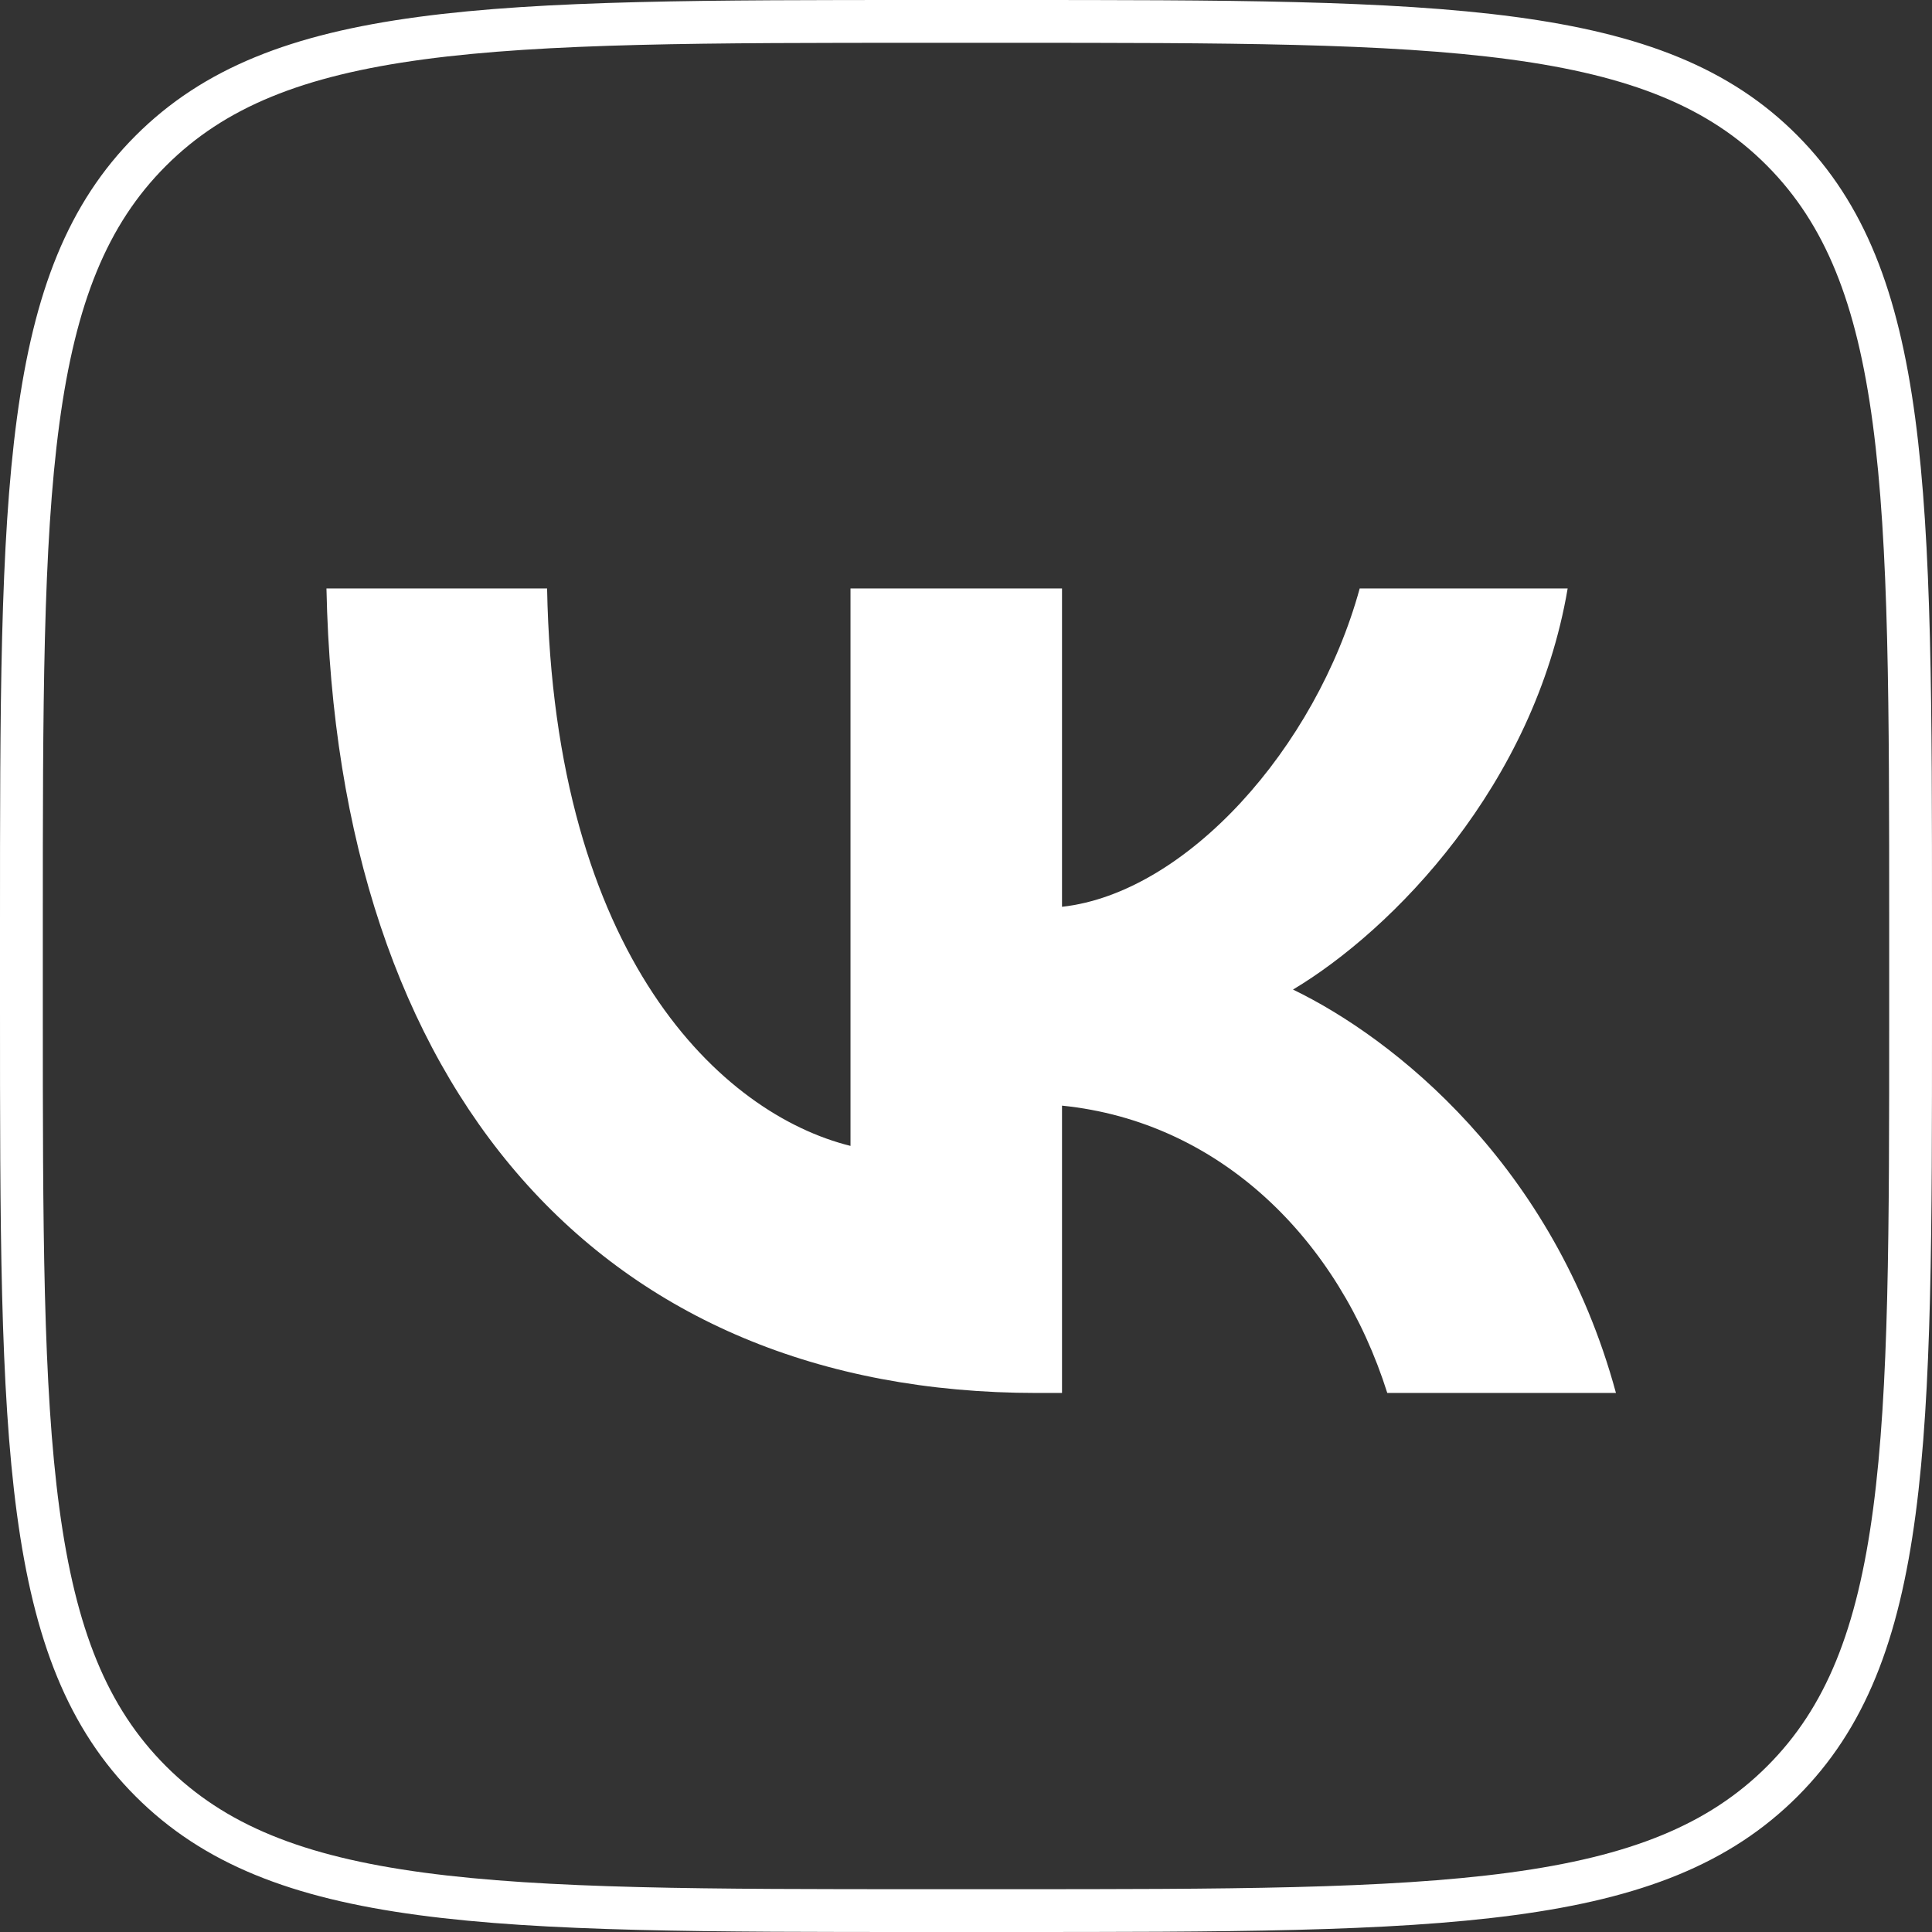
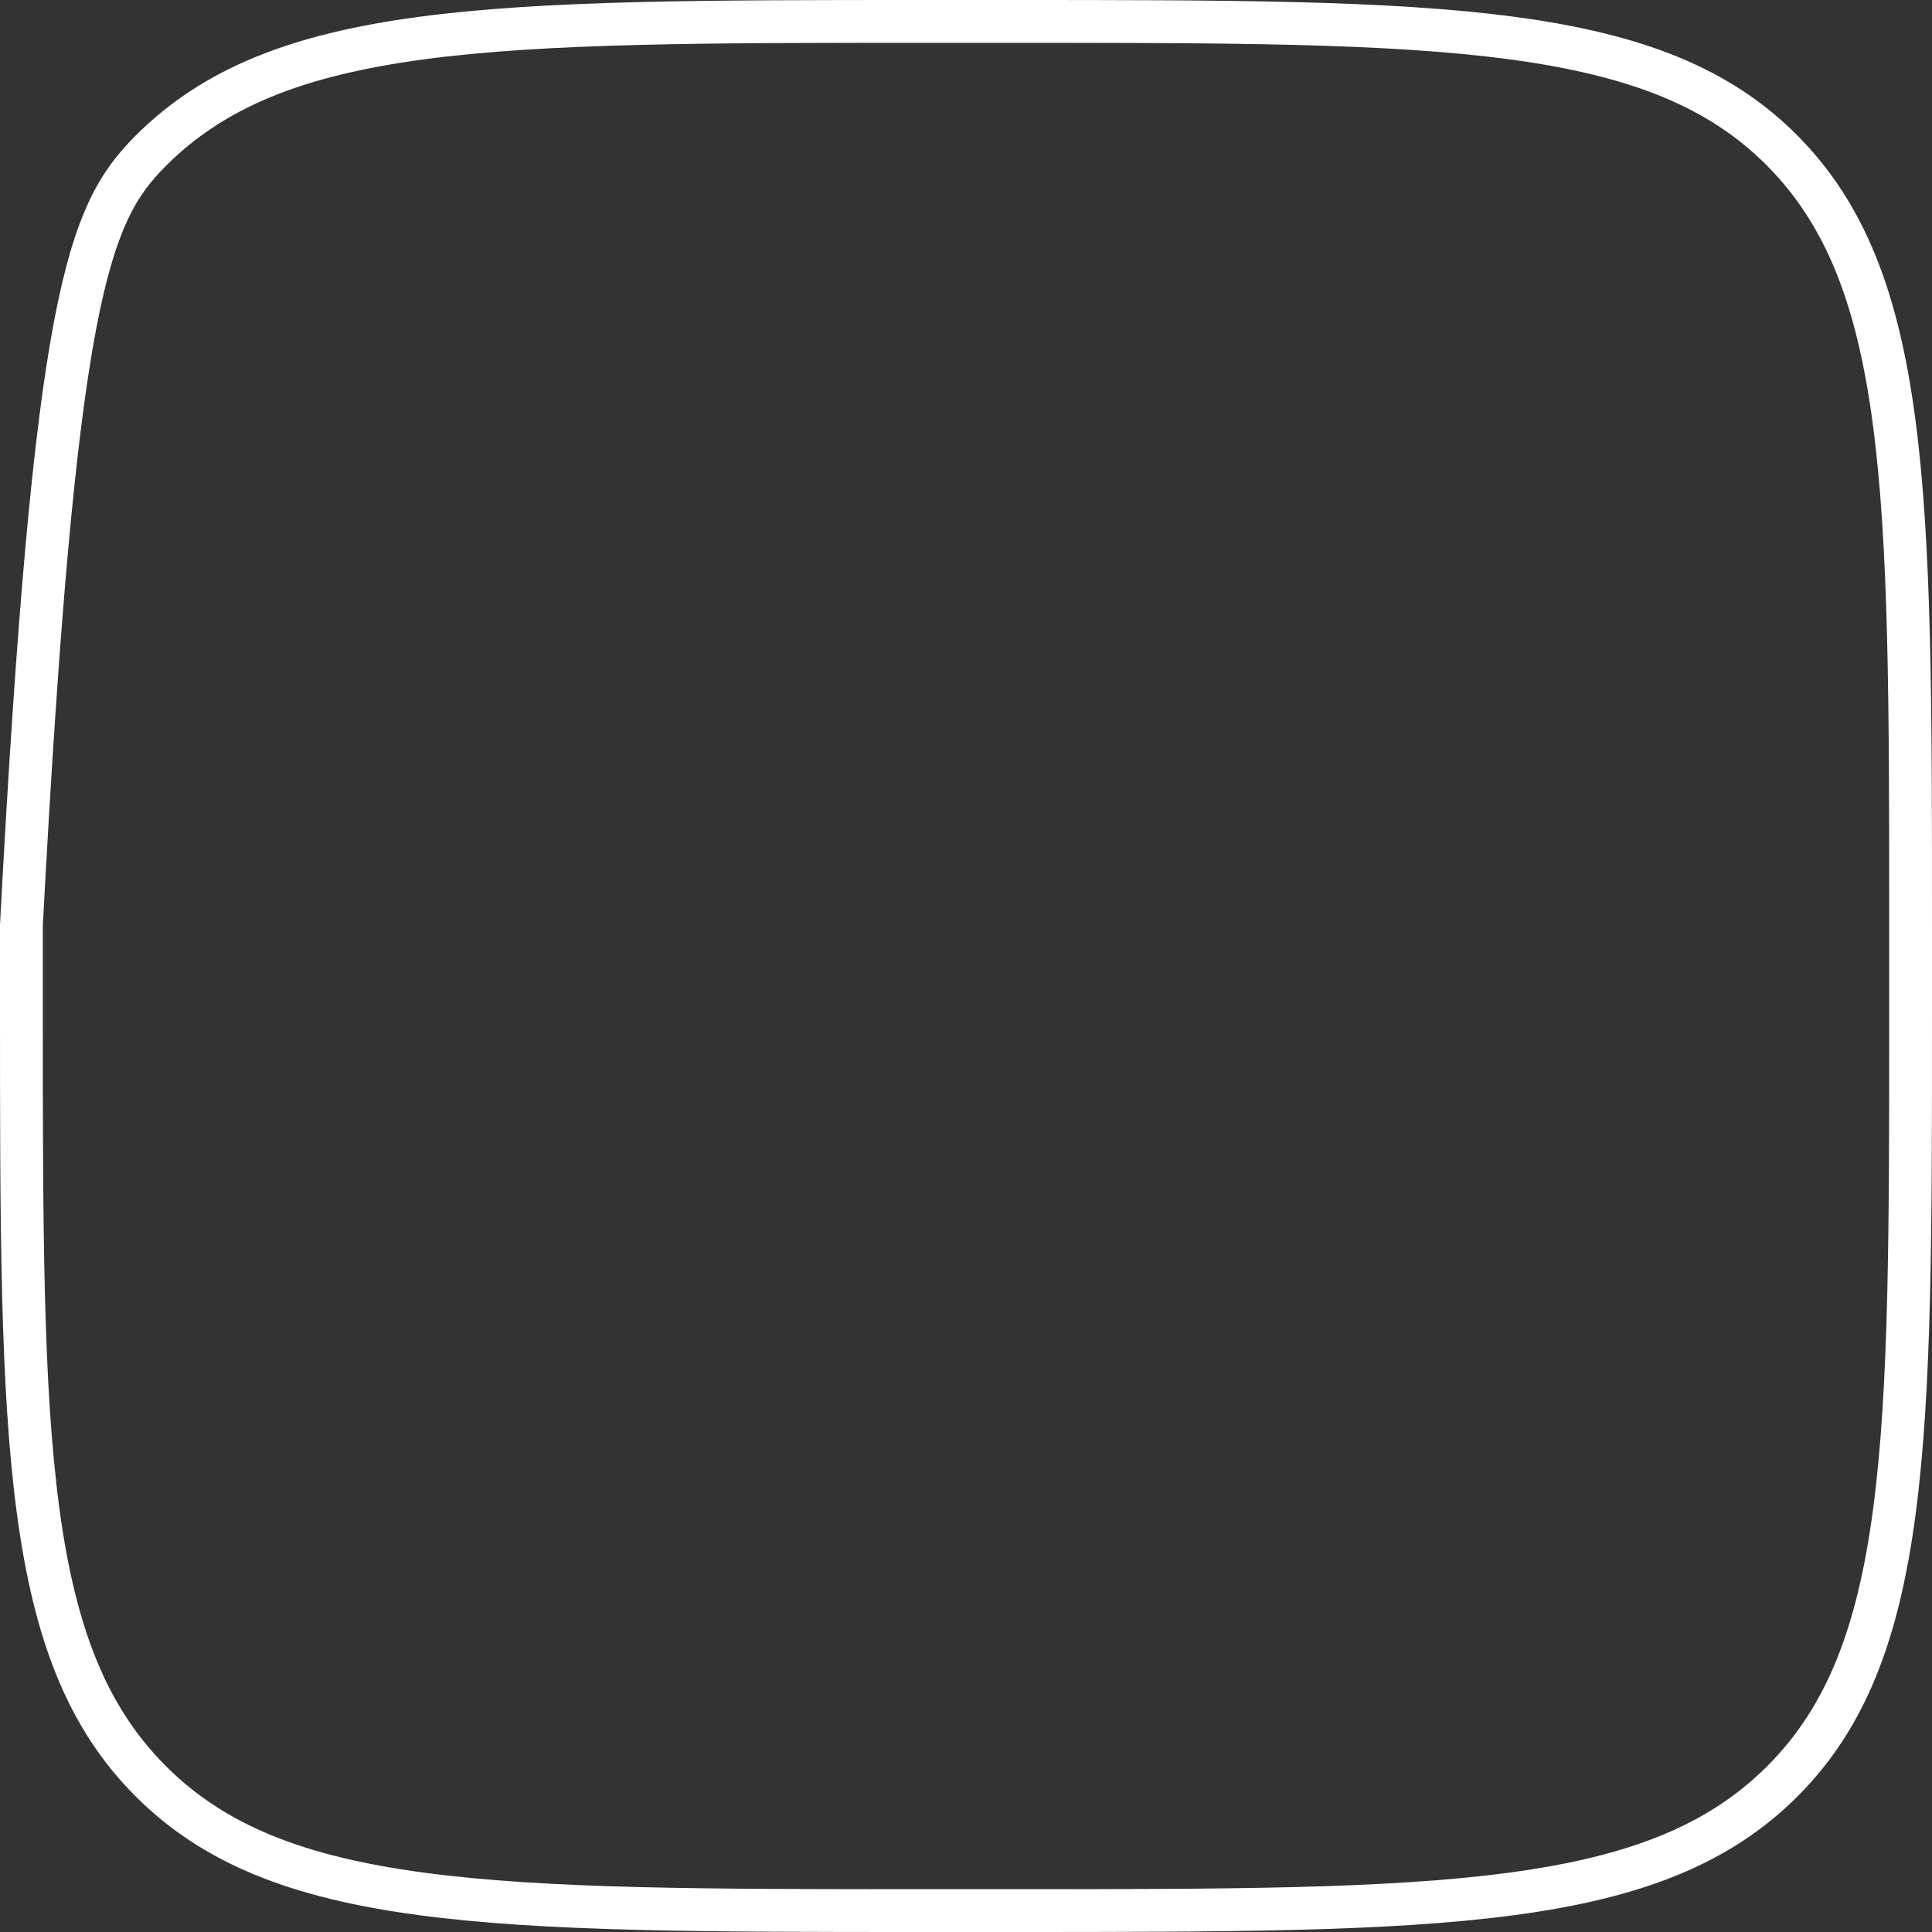
<svg xmlns="http://www.w3.org/2000/svg" width="361" height="361" viewBox="0 0 361 361" fill="none">
  <rect x="0" y="0" width="361" height="361" fill="#333333" stroke="none" />
-   <path d="M188.124 357H173.092C132.172 357 101.887 356.992 78.648 353.868C55.523 350.76 39.974 344.633 28.171 332.83C16.366 321.025 10.24 305.476 7.132 282.379C4.008 259.167 4 228.937 4 188.125V172.876C4 132.056 4.008 101.826 7.132 78.616C10.24 55.521 16.366 39.975 28.171 28.171C39.974 16.367 55.523 10.24 78.648 7.132C101.887 4.009 132.172 4 173.092 4H188.124C229.037 4 259.376 4.008 282.645 7.132C305.804 10.241 321.345 16.369 333.034 28.159C344.736 39.961 350.812 55.517 353.894 78.622C356.992 101.839 357 132.072 357 172.876V188.125V189.893C357.001 229.817 357.001 259.508 353.975 282.388C350.92 305.487 344.845 321.03 333.046 332.83C321.242 344.633 305.69 350.76 282.563 353.868C259.322 356.992 229.037 357 188.124 357Z" stroke="white" stroke-width="8" />
-   <path d="M193.718 260.28C112.319 260.28 62.921 203.805 61 109.959H102.226C103.512 178.896 134.875 208.151 158.918 214.115V109.959H198.44V169.437C221.63 166.867 245.89 139.806 254.063 109.959H292.921C286.697 146.68 260.286 173.74 241.601 184.902C260.286 193.927 290.35 217.551 301.946 260.28H259.218C250.193 231.717 228.071 209.595 198.44 206.591V260.28H193.718Z" fill="white" />
+   <path d="M188.124 357H173.092C132.172 357 101.887 356.992 78.648 353.868C55.523 350.76 39.974 344.633 28.171 332.83C16.366 321.025 10.24 305.476 7.132 282.379C4.008 259.167 4 228.937 4 188.125V172.876C10.24 55.521 16.366 39.975 28.171 28.171C39.974 16.367 55.523 10.24 78.648 7.132C101.887 4.009 132.172 4 173.092 4H188.124C229.037 4 259.376 4.008 282.645 7.132C305.804 10.241 321.345 16.369 333.034 28.159C344.736 39.961 350.812 55.517 353.894 78.622C356.992 101.839 357 132.072 357 172.876V188.125V189.893C357.001 229.817 357.001 259.508 353.975 282.388C350.92 305.487 344.845 321.03 333.046 332.83C321.242 344.633 305.69 350.76 282.563 353.868C259.322 356.992 229.037 357 188.124 357Z" stroke="white" stroke-width="8" />
</svg>